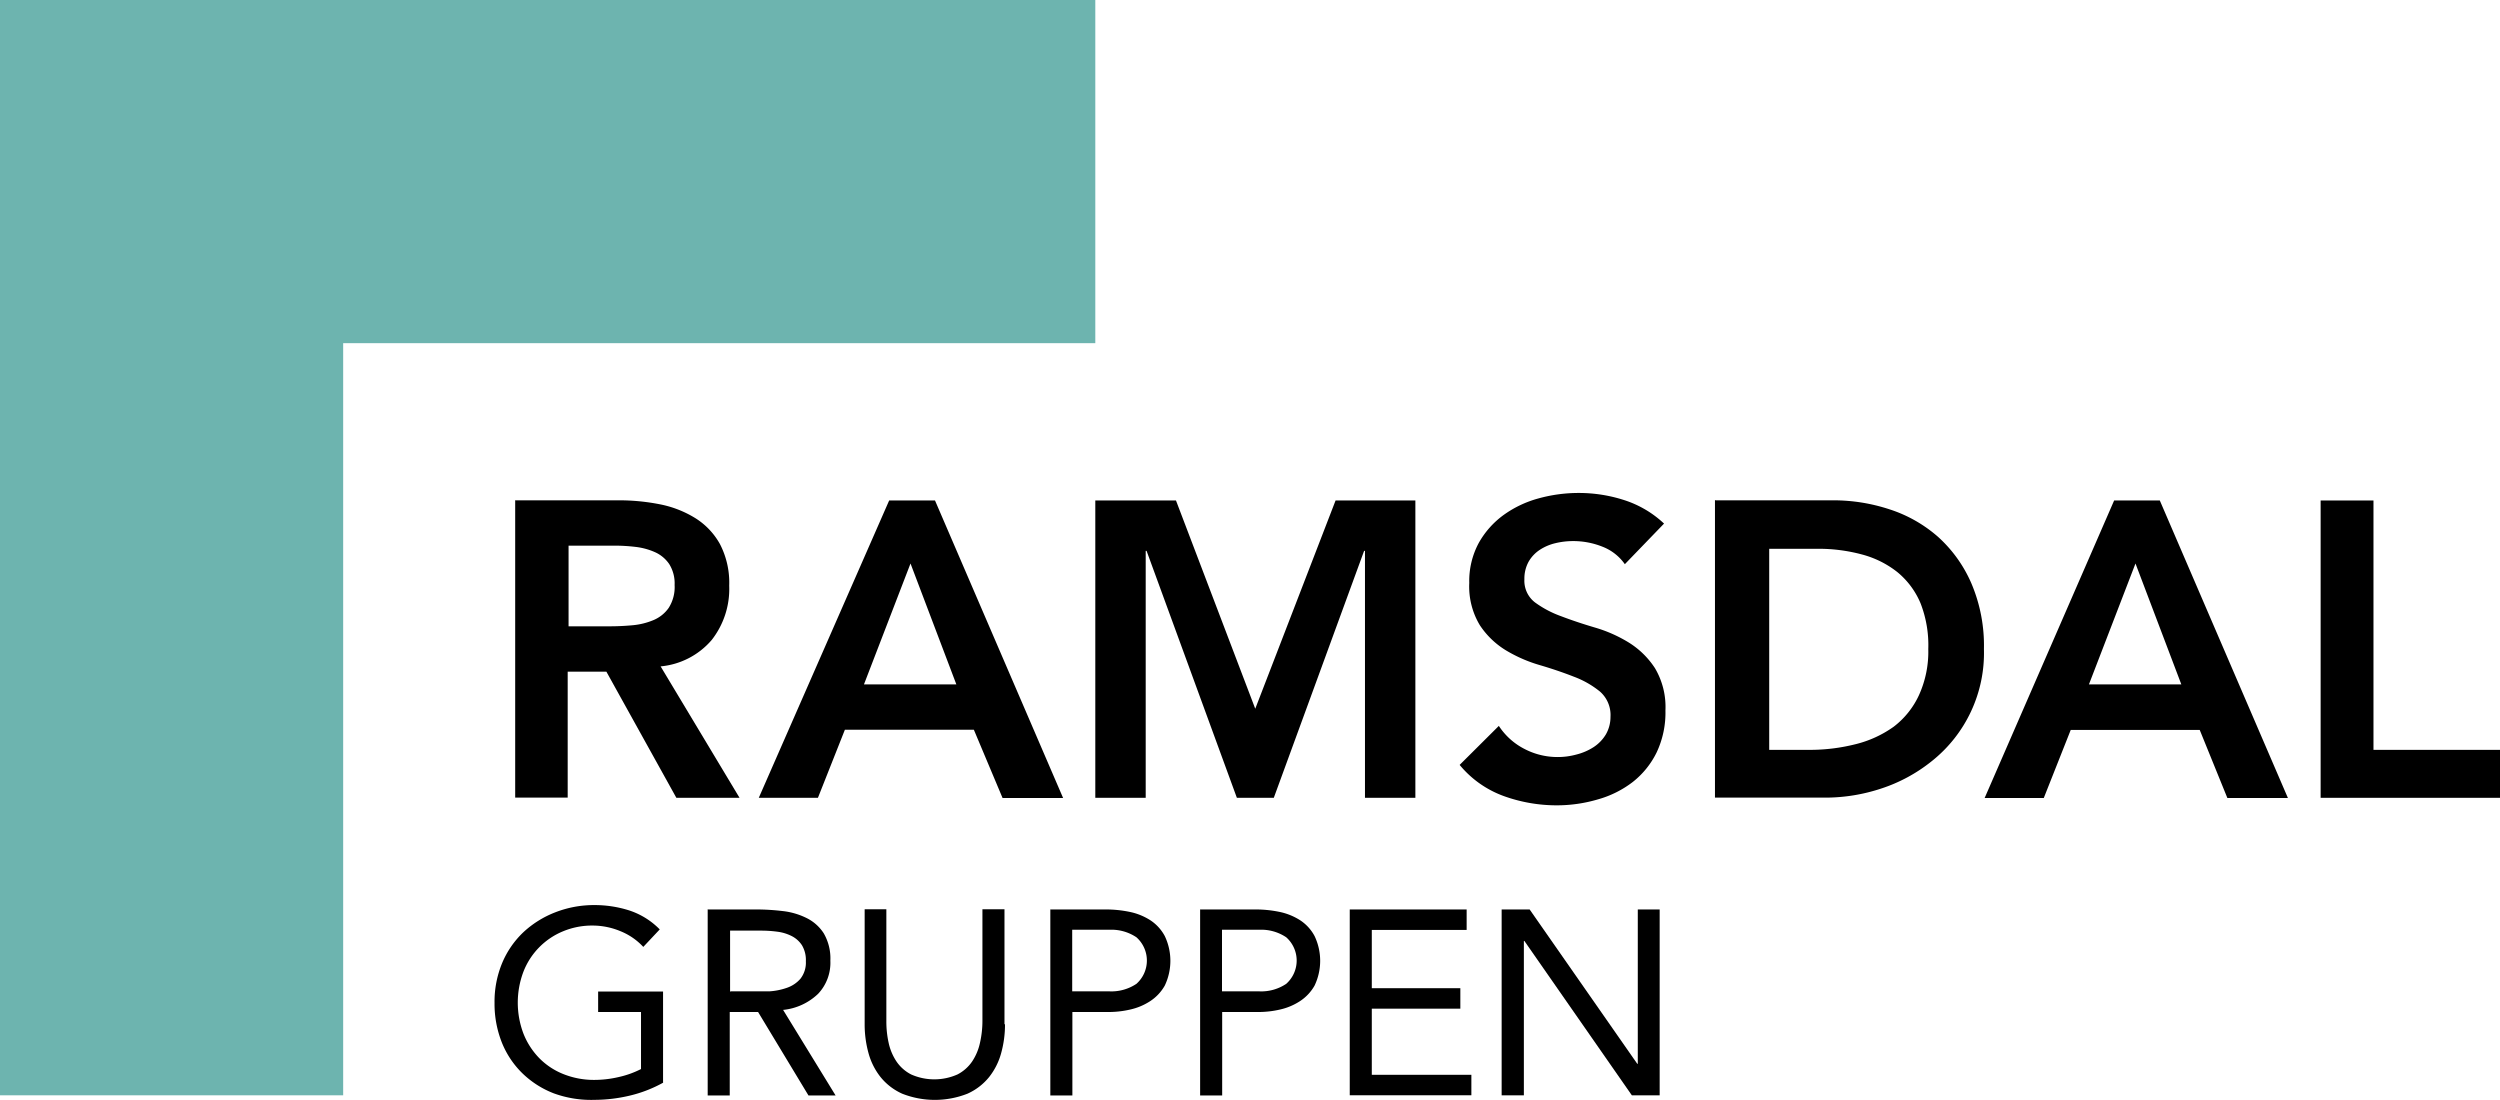
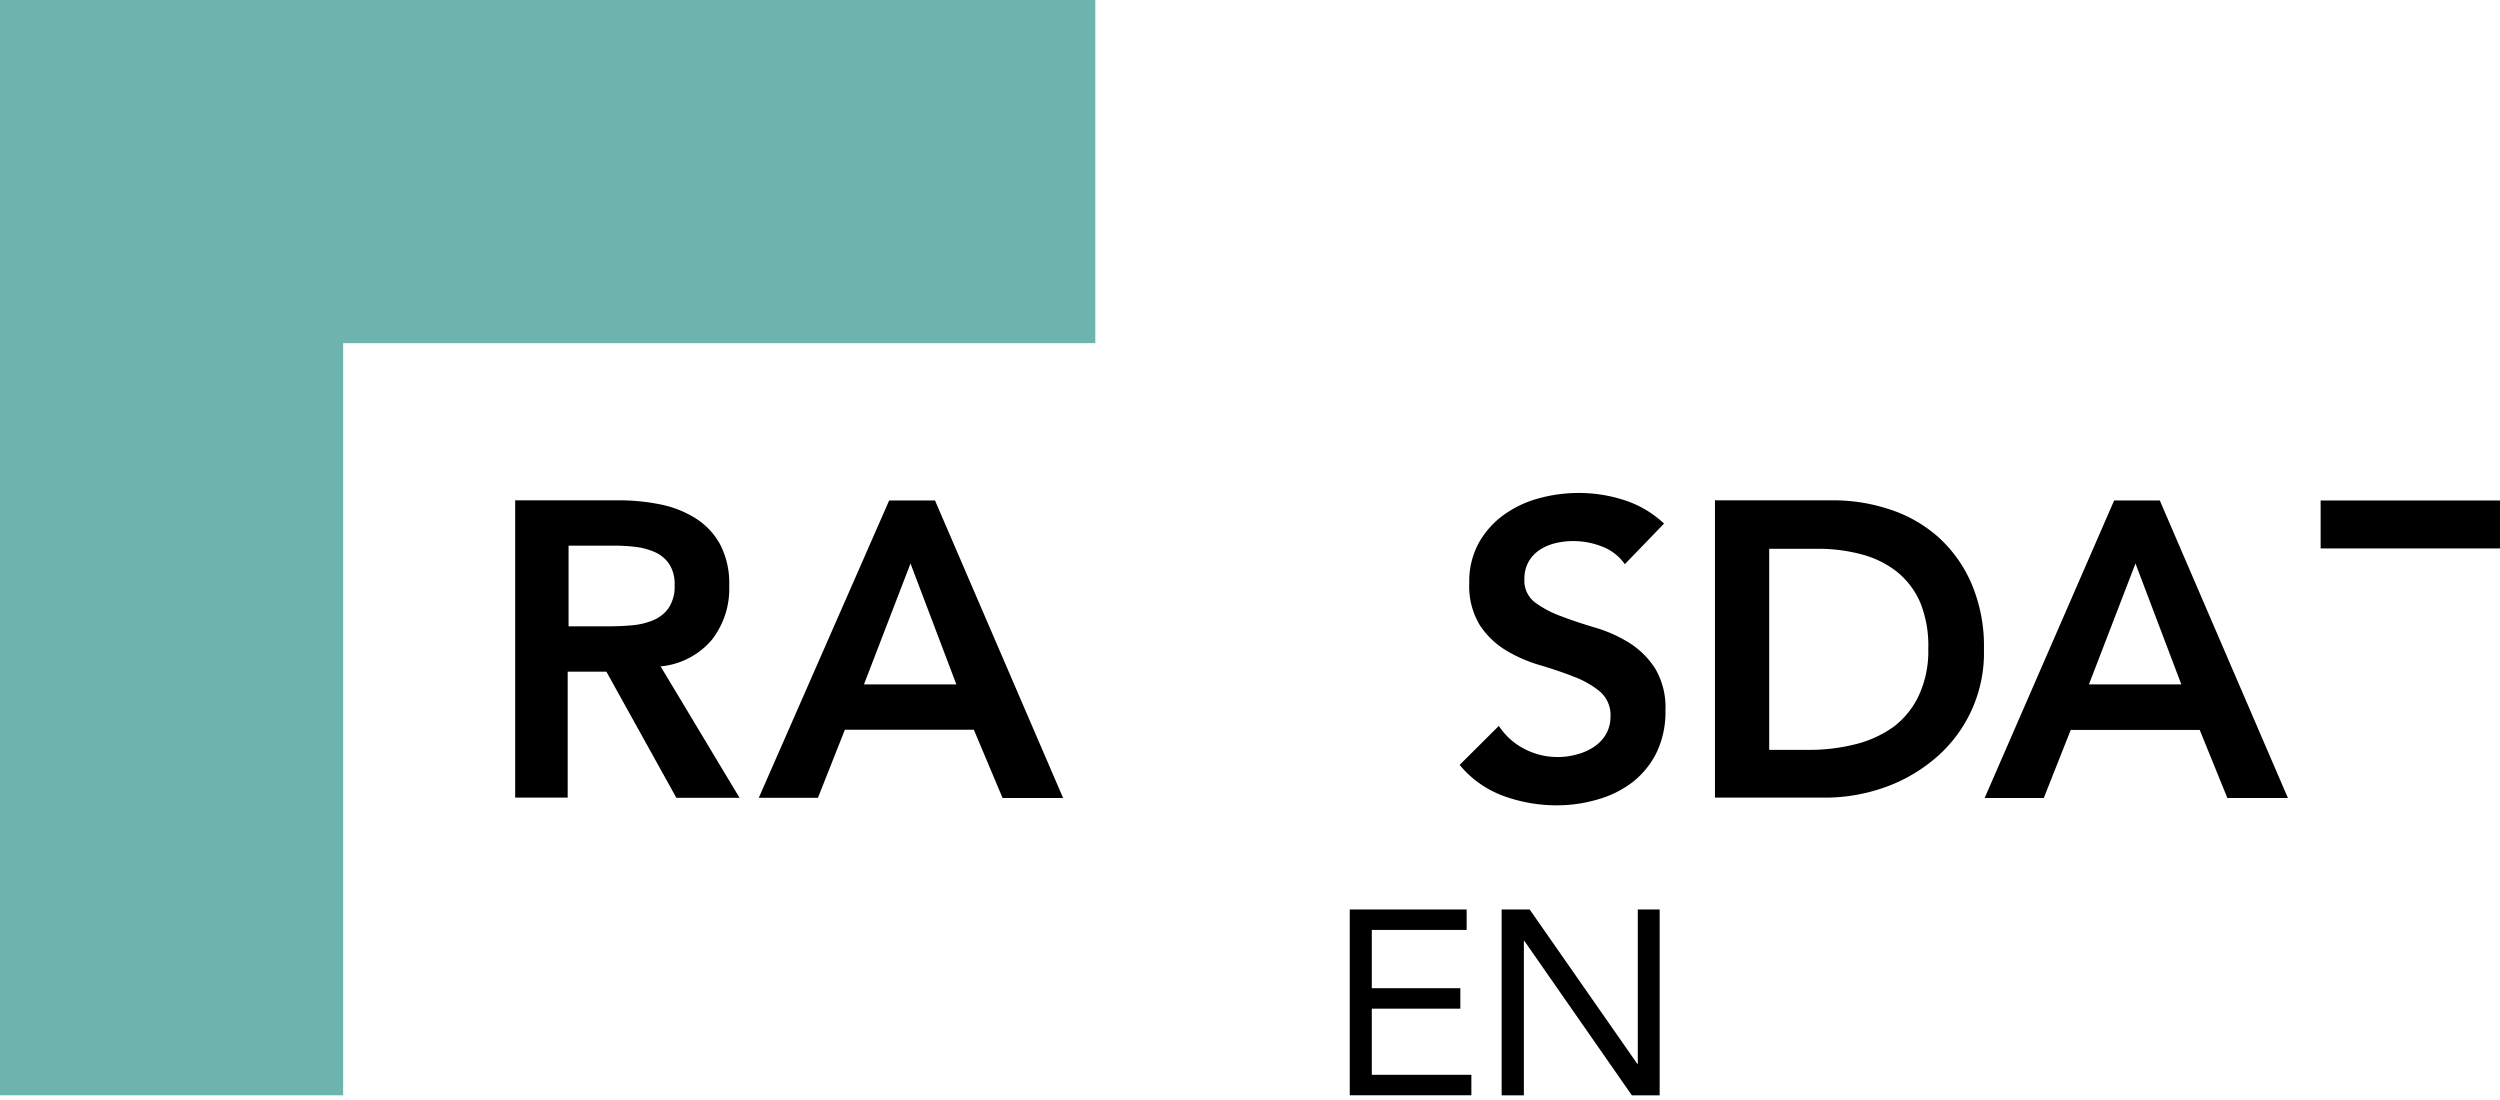
<svg xmlns="http://www.w3.org/2000/svg" id="Lag_1" data-name="Lag 1" viewBox="0 0 142.86 62.86">
  <defs>
    <style>.cls-1{fill:#6db4af}</style>
  </defs>
  <title>ramsdalgruppen</title>
  <path d="M118.19 86.31q.65 0 1.3-.06a4 4 0 0 0 1.19-.29 2 2 0 0 0 .88-.7 2.21 2.21 0 0 0 .34-1.31 2.08 2.08 0 0 0-.31-1.2 1.93 1.93 0 0 0-.82-.68 3.79 3.79 0 0 0-1.12-.3 10.17 10.17 0 0 0-1.19-.07h-2.62v4.61h2.35zm-5.38-7.2h5.9a12 12 0 0 1 2.36.23 6.05 6.05 0 0 1 2 .78 4.08 4.08 0 0 1 1.42 1.49 4.79 4.79 0 0 1 .53 2.38 4.73 4.73 0 0 1-1 3.1 4.37 4.37 0 0 1-2.92 1.51l4.51 7.51H122l-4-7.21h-2.21v7.2h-3v-17zM138 89.63l-2.62-6.91-2.66 6.91H138zm-3.84-10.51h2.62l7.32 17h-3.46l-1.64-3.9h-7.37l-1.54 3.89h-3.38z" transform="translate(-83.35 -50.52)" />
-   <path d="M62.59 28.6h4.61l4.53 11.9 4.59-11.9h4.56v16.99H78V31.48h-.05l-5.16 14.11h-2.11l-5.16-14.11h-.05v14.11h-2.88V28.6z" />
  <path d="M176.2 82.76a2.79 2.79 0 0 0-1.28-1 4.48 4.48 0 0 0-1.69-.32 4.29 4.29 0 0 0-1 .12 2.77 2.77 0 0 0-.89.38 2 2 0 0 0-.64.68 2 2 0 0 0-.24 1 1.56 1.56 0 0 0 .6 1.32 5.87 5.87 0 0 0 1.49.79q.89.34 1.94.65a7.94 7.94 0 0 1 1.94.86 4.81 4.81 0 0 1 1.49 1.46 4.35 4.35 0 0 1 .6 2.42 5.33 5.33 0 0 1-.5 2.39 4.87 4.87 0 0 1-1.36 1.69 5.86 5.86 0 0 1-2 1 8.28 8.28 0 0 1-2.38.34 8.92 8.92 0 0 1-3-.53 5.86 5.86 0 0 1-2.52-1.78L169 92a3.81 3.81 0 0 0 1.45 1.31 4.08 4.08 0 0 0 1.91.47 4 4 0 0 0 1.06-.14 3.27 3.27 0 0 0 1-.43 2.25 2.25 0 0 0 .7-.73 2 2 0 0 0 .26-1 1.78 1.78 0 0 0-.6-1.44 5.28 5.28 0 0 0-1.49-.85q-.89-.35-1.94-.66a8.2 8.2 0 0 1-1.95-.85 4.73 4.73 0 0 1-1.49-1.44 4.29 4.29 0 0 1-.6-2.41 4.58 4.58 0 0 1 .54-2.28 5 5 0 0 1 1.42-1.6 6.18 6.18 0 0 1 2-.95 8.6 8.6 0 0 1 2.3-.31 8.4 8.4 0 0 1 2.6.41 6 6 0 0 1 2.27 1.34zM186.69 93.37a10.71 10.71 0 0 0 2.68-.32 6.36 6.36 0 0 0 2.19-1 4.79 4.79 0 0 0 1.44-1.79 6 6 0 0 0 .54-2.65 6.59 6.59 0 0 0-.44-2.61 4.6 4.6 0 0 0-1.33-1.79 5.54 5.54 0 0 0-2-1 9.52 9.52 0 0 0-2.56-.33h-2.76v11.49h2.26zm-5.28-14.26h6.69a10.25 10.25 0 0 1 3.24.52 7.85 7.85 0 0 1 2.76 1.57 7.68 7.68 0 0 1 1.9 2.65 9.07 9.07 0 0 1 .72 3.76 7.89 7.89 0 0 1-3 6.42 9.13 9.13 0 0 1-2.9 1.56 10.18 10.18 0 0 1-3.13.51h-6.34v-17zM208 89.63l-2.62-6.91-2.66 6.91H208zm-3.84-10.51h2.61l7.32 17h-3.46l-1.58-3.89h-7.37l-1.54 3.89h-3.38z" transform="translate(-83.35 -50.52)" />
-   <path d="M132.61 28.6h3.02v14.25h7.23v2.74h-10.25V28.6z" />
-   <path d="M121.26 112.38a7.48 7.48 0 0 1-1.93.75 8.84 8.84 0 0 1-2 .24A6.23 6.23 0 0 1 115 113a5.32 5.32 0 0 1-1.79-1.14 5.11 5.11 0 0 1-1.18-1.76 6 6 0 0 1-.42-2.27 5.75 5.75 0 0 1 .44-2.29 5.17 5.17 0 0 1 1.22-1.76 5.67 5.67 0 0 1 1.82-1.13 6.08 6.08 0 0 1 2.23-.41 6.51 6.51 0 0 1 2 .31 4.33 4.33 0 0 1 1.73 1.08l-.94 1a3.62 3.62 0 0 0-1.31-.9 4.13 4.13 0 0 0-1.58-.32 4.31 4.31 0 0 0-1.7.33 4.1 4.1 0 0 0-2.26 2.31 5 5 0 0 0 0 3.53 4.23 4.23 0 0 0 .9 1.4 4 4 0 0 0 1.39.92 4.69 4.69 0 0 0 1.79.33 6.14 6.14 0 0 0 1.35-.16 5.39 5.39 0 0 0 1.29-.46v-3.26h-2.45v-1.17h3.71v5.22zM125.09 107.17H127.31a3.73 3.73 0 0 0 1-.2 1.8 1.8 0 0 0 .78-.52 1.5 1.5 0 0 0 .31-1 1.65 1.65 0 0 0-.22-.91 1.52 1.52 0 0 0-.59-.53 2.52 2.52 0 0 0-.83-.25 6.93 6.93 0 0 0-.92-.06h-1.77v3.51zm-1.26-4.68h2.71a12.71 12.71 0 0 1 1.52.09 4.07 4.07 0 0 1 1.36.39 2.46 2.46 0 0 1 1 .88 2.86 2.86 0 0 1 .38 1.57 2.58 2.58 0 0 1-.7 1.89 3.37 3.37 0 0 1-2 .92l3 4.89h-1.55l-2.88-4.77h-1.62v4.77h-1.26v-10.64zM140.78 109.05a6.12 6.12 0 0 1-.22 1.65 3.82 3.82 0 0 1-.69 1.37 3.35 3.35 0 0 1-1.24.95 5.09 5.09 0 0 1-3.72 0 3.35 3.35 0 0 1-1.24-.95 3.82 3.82 0 0 1-.69-1.37 6.16 6.16 0 0 1-.22-1.65v-6.57H134v6.39a5.66 5.66 0 0 0 .13 1.24 3.09 3.09 0 0 0 .45 1.07 2.26 2.26 0 0 0 .84.74 3.27 3.27 0 0 0 2.64 0 2.27 2.27 0 0 0 .84-.74 3.07 3.07 0 0 0 .45-1.07 5.66 5.66 0 0 0 .14-1.24v-6.39h1.26v6.57zM144.62 107.17h2.13a2.57 2.57 0 0 0 1.54-.43 1.78 1.78 0 0 0 0-2.66 2.56 2.56 0 0 0-1.54-.43h-2.13v3.51zm-1.26-4.68h3.15a6.72 6.72 0 0 1 1.4.14 3.47 3.47 0 0 1 1.18.48 2.47 2.47 0 0 1 .82.9 3.29 3.29 0 0 1 0 2.83 2.57 2.57 0 0 1-.85.9 3.46 3.46 0 0 1-1.13.47 5.47 5.47 0 0 1-1.17.14h-2.13v4.77h-1.26v-10.64zM153.18 107.17h2.13a2.56 2.56 0 0 0 1.54-.43 1.78 1.78 0 0 0 0-2.66 2.56 2.56 0 0 0-1.54-.43h-2.13v3.51zm-1.26-4.68h3.15a6.71 6.71 0 0 1 1.4.14 3.48 3.48 0 0 1 1.18.48 2.46 2.46 0 0 1 .82.9 3.29 3.29 0 0 1 0 2.83 2.57 2.57 0 0 1-.85.9 3.47 3.47 0 0 1-1.13.47 5.45 5.45 0 0 1-1.17.14h-2.13v4.77h-1.26v-10.64z" transform="translate(-83.35 -50.52)" />
+   <path d="M132.61 28.6h3.02h7.23v2.74h-10.25V28.6z" />
  <path d="M77.13 51.97h6.68v1.17h-5.42v3.33h5.06v1.17h-5.06v3.78h5.69v1.17h-6.95V51.97zM85.81 51.97h1.6l6.15 8.82h.03v-8.82h1.25v10.62h-1.59l-6.14-8.82h-.03v8.82h-1.27V51.97z" />
  <path class="cls-1" d="M0 0v62.59h19.61V19.61h42.98V0H0z" />
</svg>